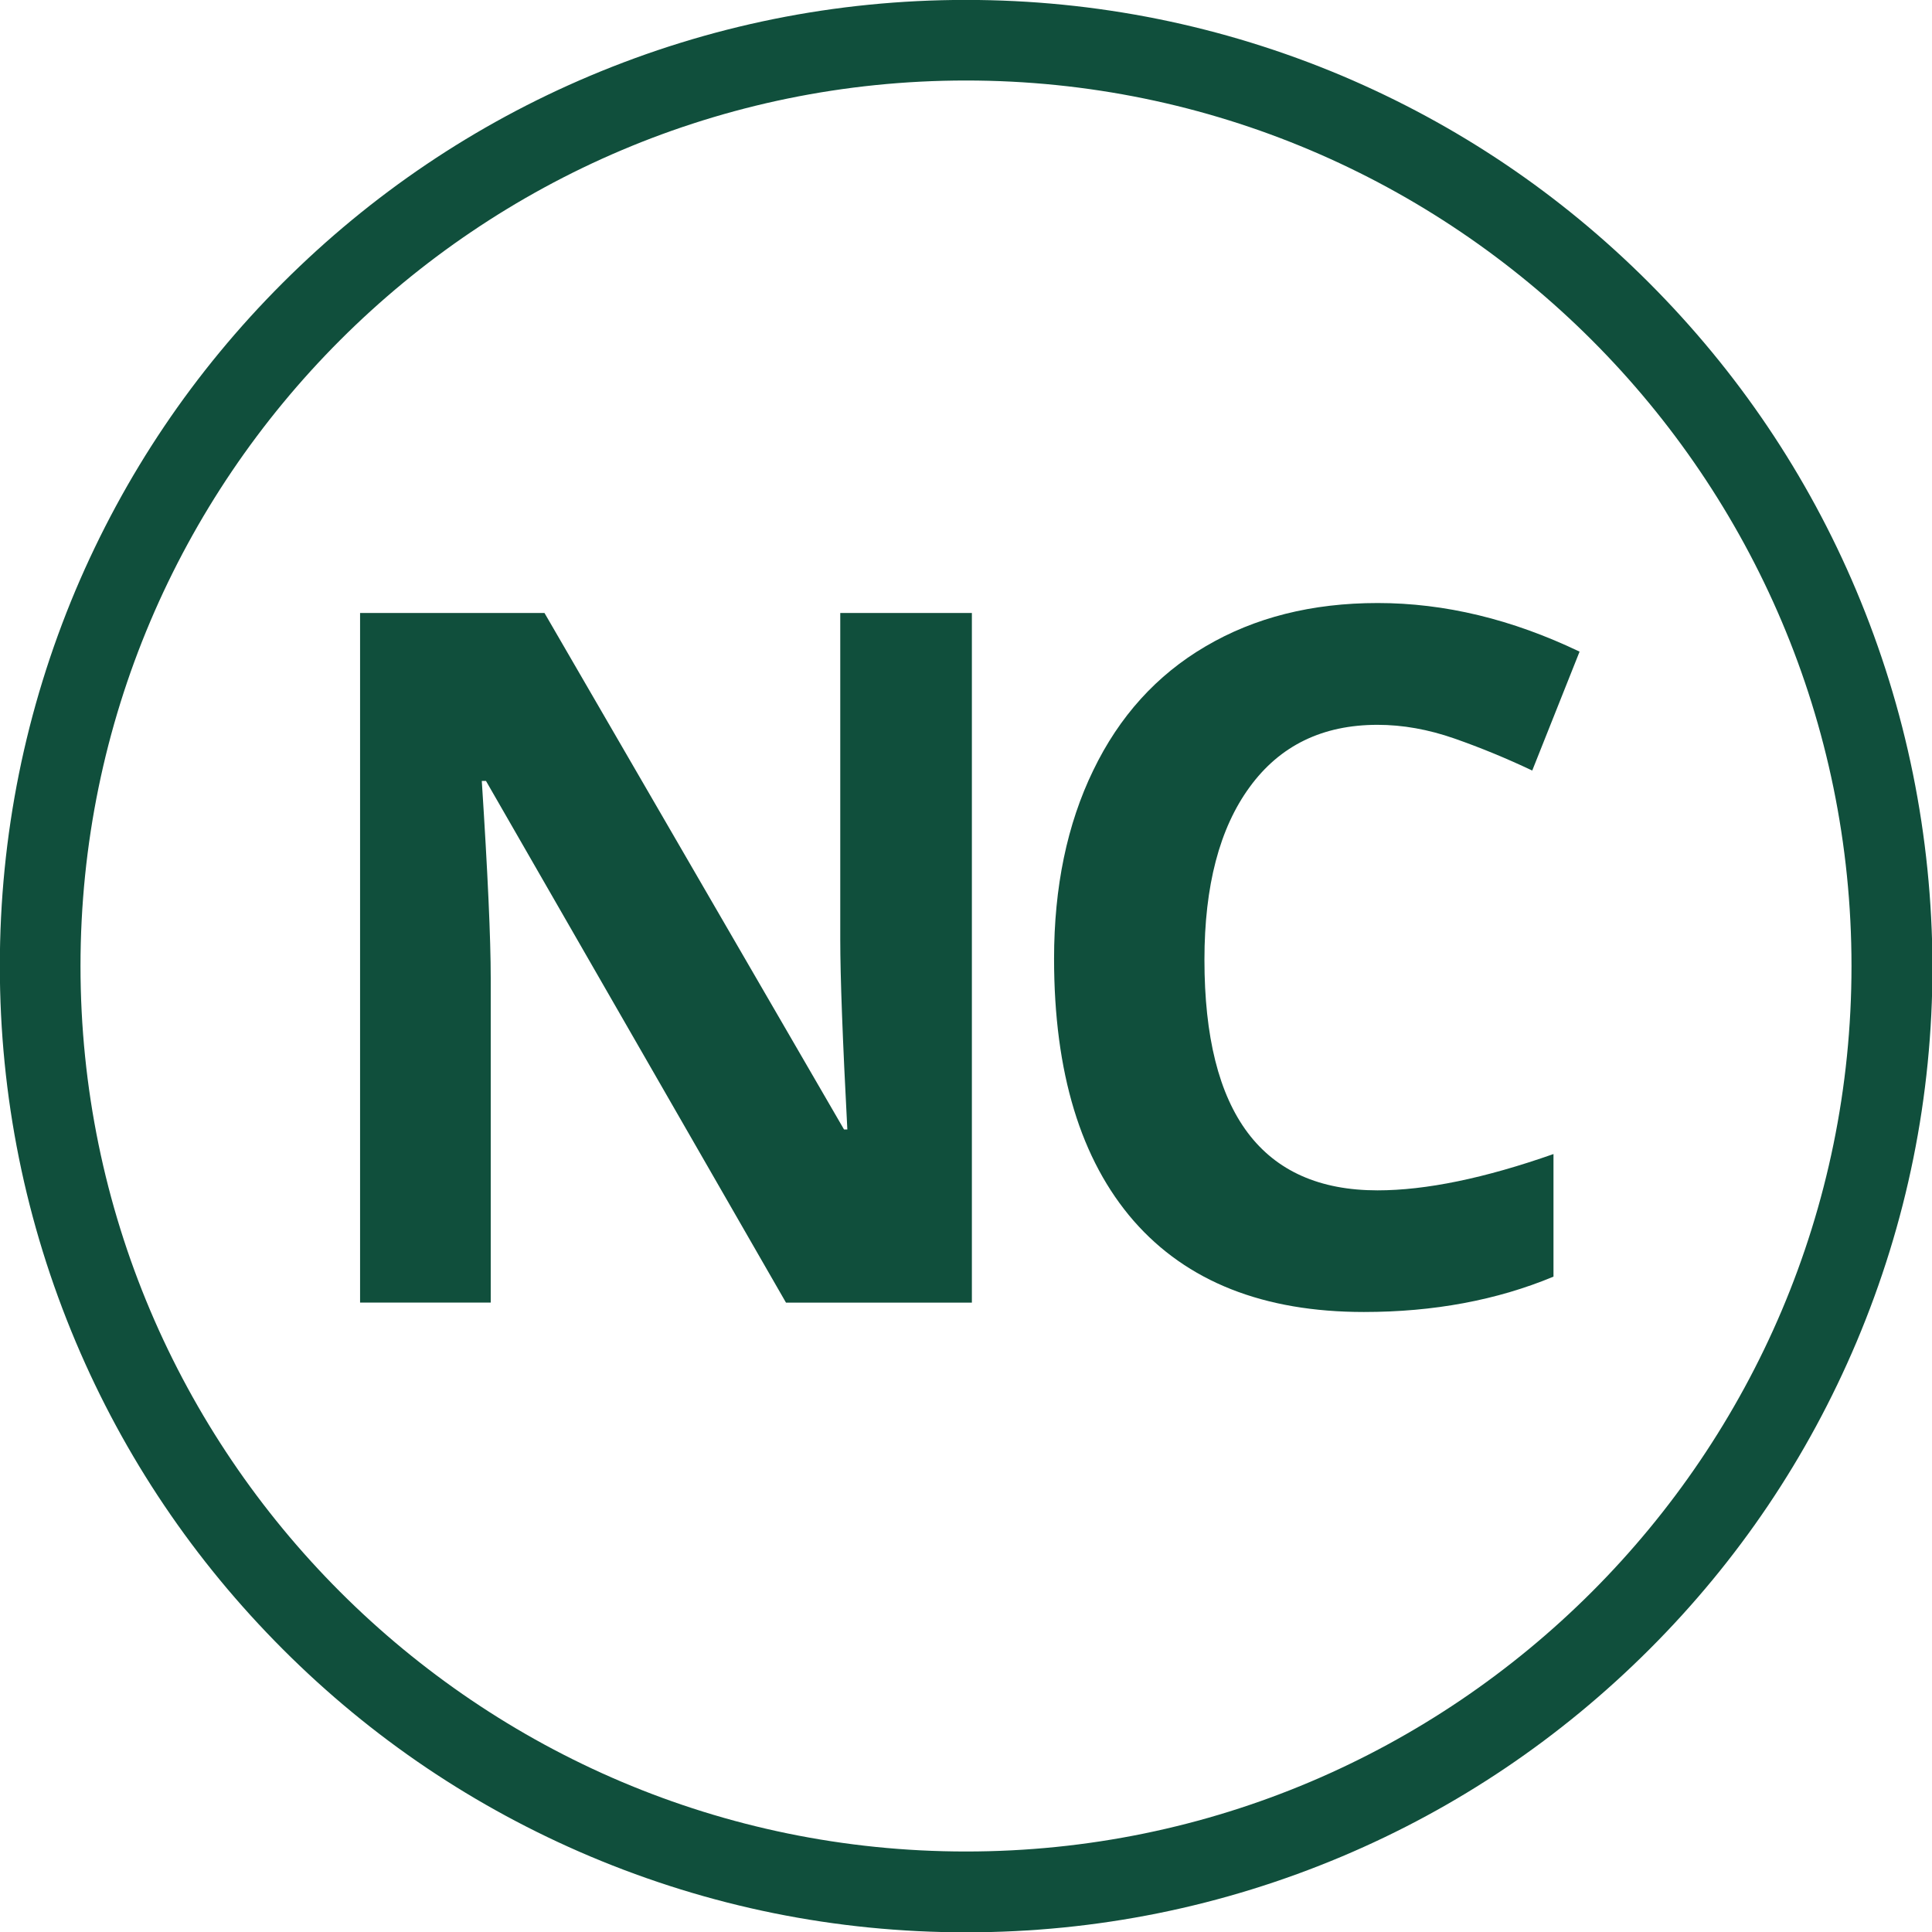
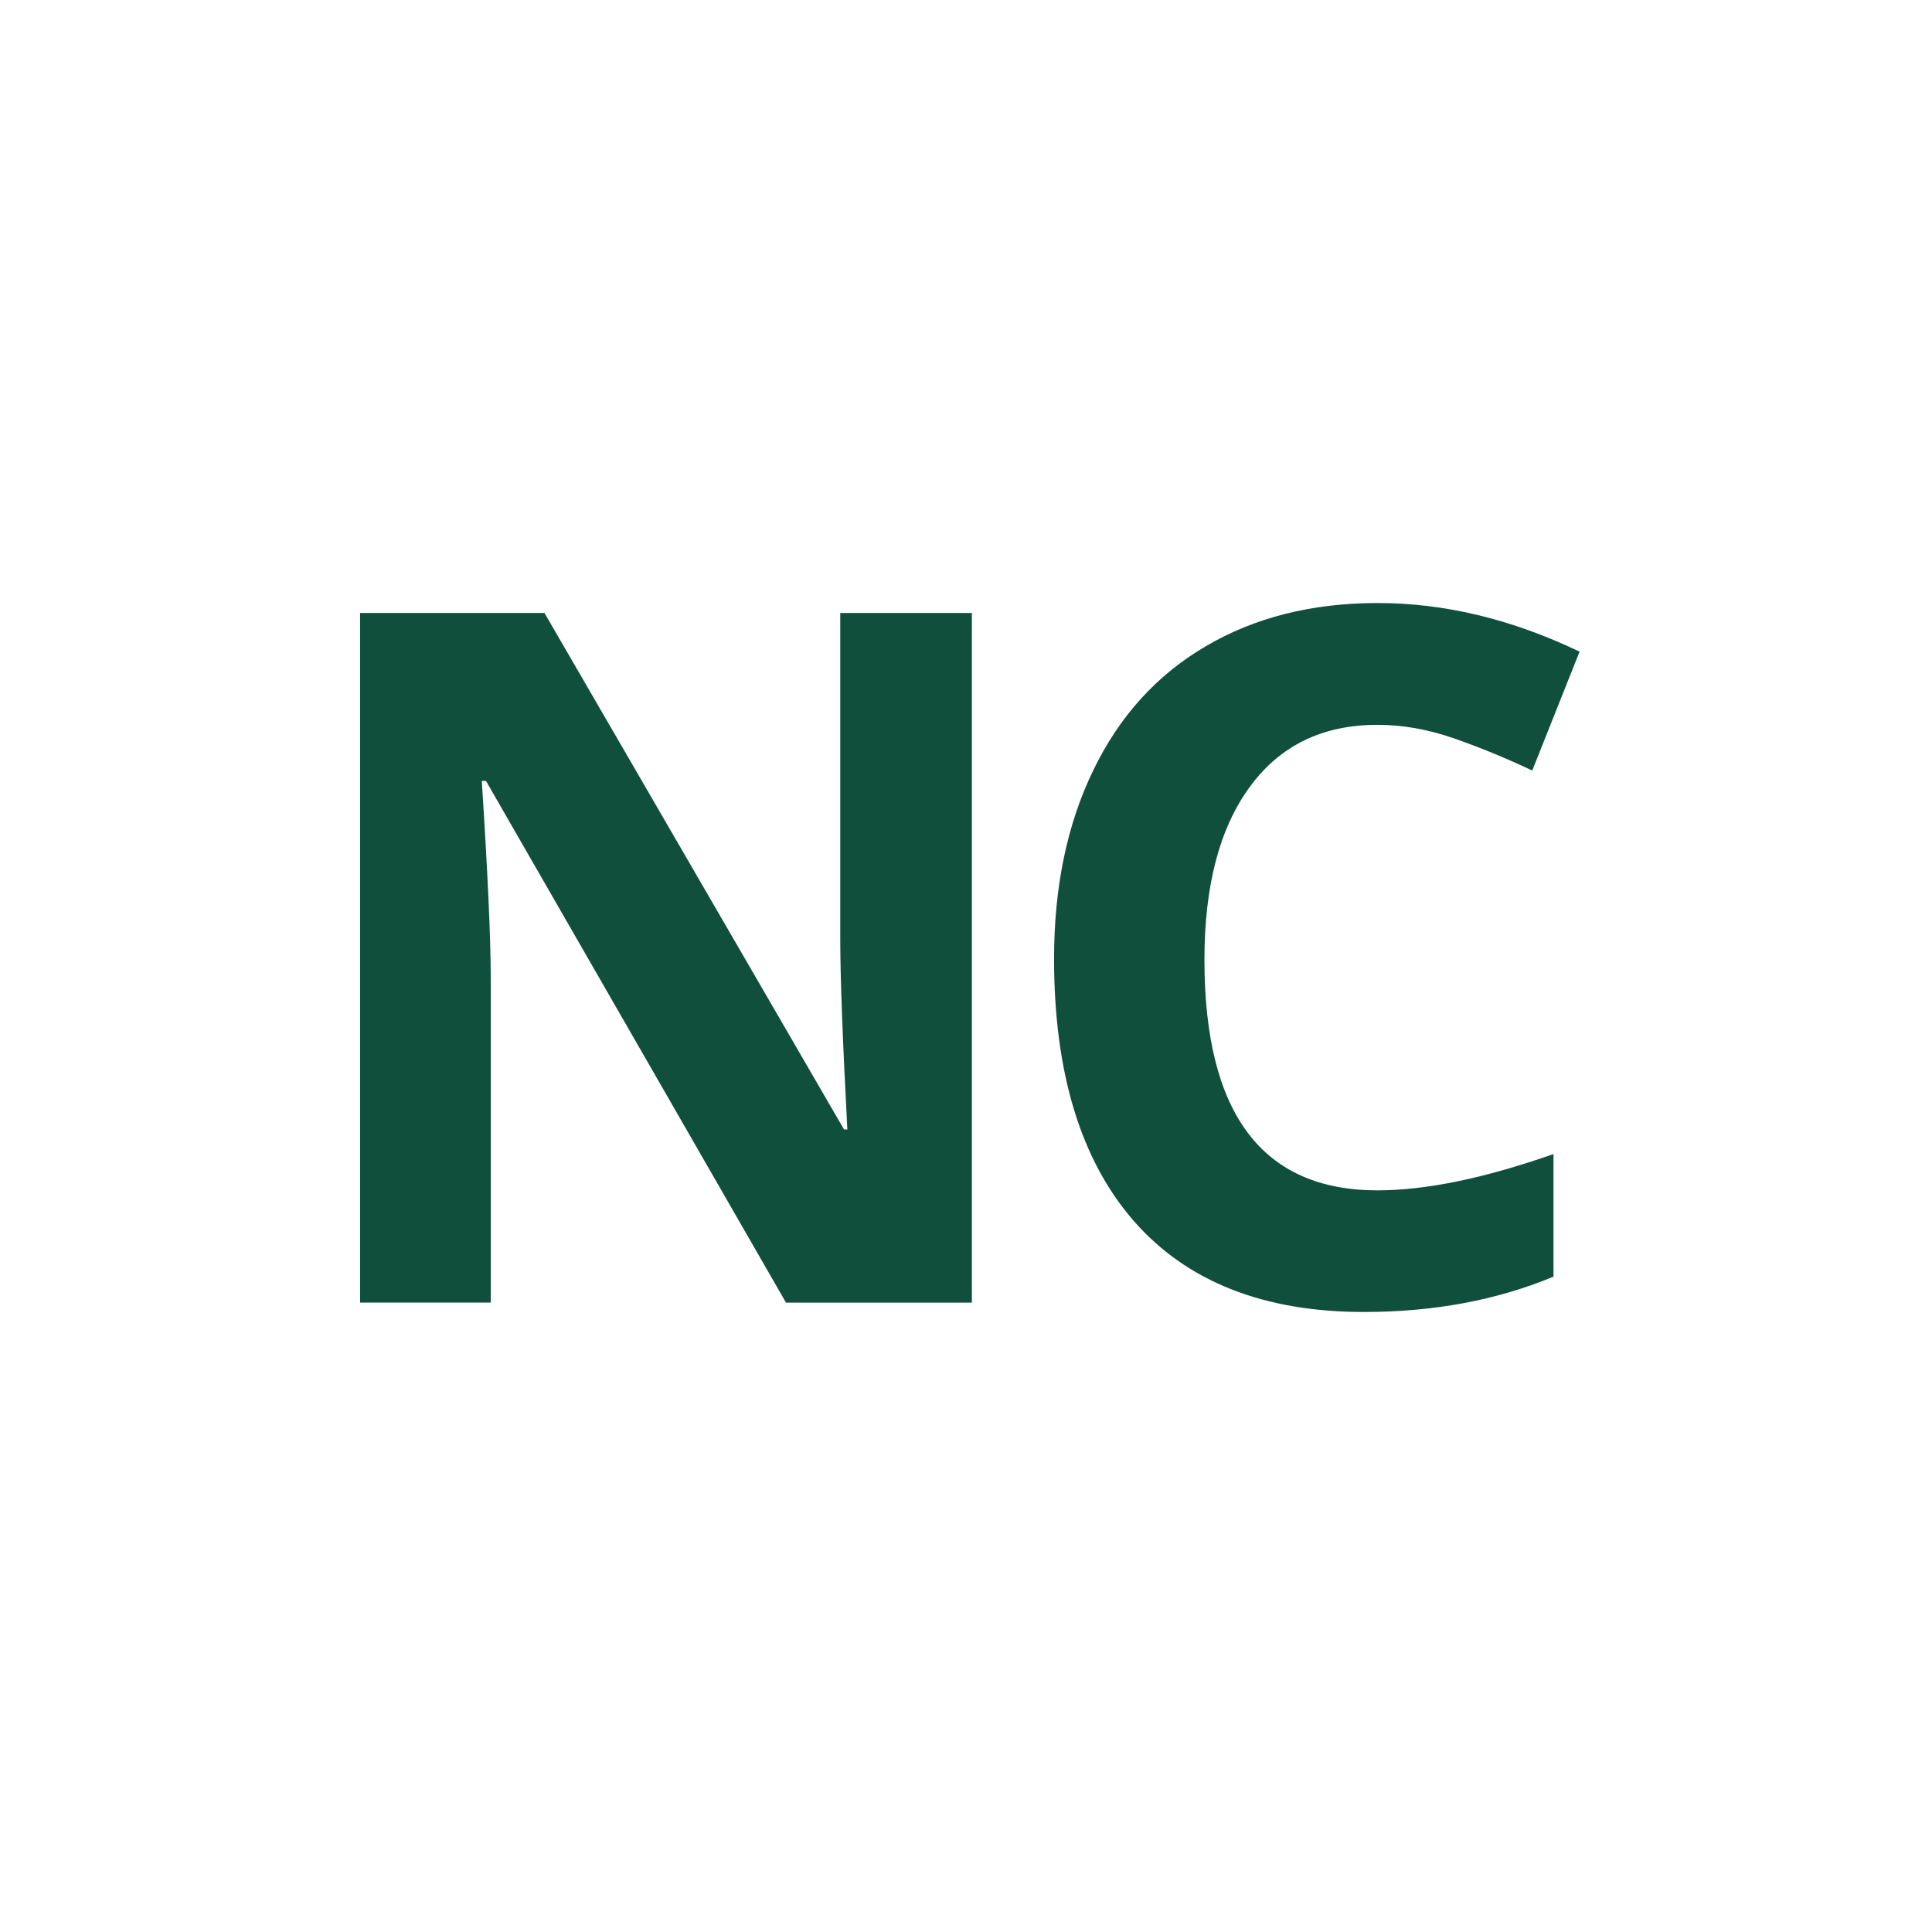
<svg xmlns="http://www.w3.org/2000/svg" xmlns:ns1="http://sodipodi.sourceforge.net/DTD/sodipodi-0.dtd" xmlns:ns2="http://www.inkscape.org/namespaces/inkscape" version="1.1" width="24" height="24" viewBox="0 0 24 24" id="svg8" ns1:docname="circle-nc.svg" ns2:version="0.92.2 (5c3e80d, 2017-08-06)">
  <defs id="defs12" />
  <ns1:namedview pagecolor="#ffffff" bordercolor="#666666" borderopacity="1" objecttolerance="10" gridtolerance="10" guidetolerance="10" ns2:pageopacity="0" ns2:pageshadow="2" ns2:window-width="1920" ns2:window-height="1017" id="namedview10" showgrid="false" ns2:zoom="9.8333333" ns2:cx="-20.389831" ns2:cy="16.118644" ns2:window-x="-8" ns2:window-y="-8" ns2:window-maximized="1" ns2:current-layer="svg8" />
-   <path d="M23.056 7.328c-0.603-1.428-1.469-2.712-2.572-3.816s-2.384-1.966-3.816-2.572c-1.478-0.622-3.050-0.941-4.669-0.941s-3.191 0.319-4.672 0.944c-1.428 0.603-2.712 1.469-3.816 2.572s-1.966 2.384-2.572 3.816c-0.622 1.478-0.941 3.050-0.941 4.669s0.319 3.191 0.944 4.672c0.603 1.428 1.469 2.712 2.572 3.816s2.384 1.966 3.816 2.572c1.481 0.625 3.050 0.944 4.672 0.944 1.619 0 3.191-0.319 4.672-0.944 1.428-0.603 2.712-1.469 3.816-2.572s1.966-2.384 2.572-3.816c0.625-1.481 0.944-3.050 0.944-4.672-0.006-1.619-0.325-3.191-0.95-4.672zM12 23c-6.066 0-11-4.934-11-11s4.934-11 11-11c6.066 0 11 4.934 11 11s-4.934 11-11 11z" id="path2" style="fill:#104f3c;fill-opacity:1" />
  <g aria-label="NC" style="font-style:normal;font-variant:normal;font-weight:normal;font-stretch:normal;font-size:32px;line-height:125%;font-family:Lato;-inkscape-font-specification:'Lato, Normal';font-variant-ligatures:normal;font-variant-caps:normal;font-variant-numeric:normal;font-feature-settings:normal;text-align:start;letter-spacing:0px;word-spacing:0px;writing-mode:lr-tb;text-anchor:start;fill:#104f3c;fill-opacity:1;stroke:none;stroke-width:1px;stroke-linecap:butt;stroke-linejoin:miter;stroke-opacity:1" id="text846-7-2-9">
    <path d="M 12.073,16.182 H 9.764 L 6.037,9.701 H 5.985 q 0.111,1.717 0.111,2.449 v 4.031 H 4.473 V 7.615 h 2.291 l 3.721,6.416 h 0.041 q -0.088,-1.67 -0.088,-2.361 V 7.615 H 12.073 Z" style="font-style:normal;font-variant:normal;font-weight:bold;font-stretch:normal;font-size:12px;font-family:'Open Sans';-inkscape-font-specification:'Open Sans Bold';text-align:center;letter-spacing:-0.75px;text-anchor:middle;fill:#104f3c;fill-opacity:1" id="path814" ns2:connector-curvature="0" />
    <path d="m 17.112,9.004 q -1.025,0 -1.588,0.773 -0.562,0.768 -0.562,2.145 0,2.865 2.15,2.865 0.902,0 2.186,-0.451 v 1.523 q -1.055,0.439 -2.355,0.439 -1.869,0 -2.859,-1.131 -0.99,-1.137 -0.99,-3.258 0,-1.336 0.486,-2.338 0.486,-1.008 1.395,-1.541 0.914,-0.539 2.139,-0.539 1.248,0 2.508,0.604 L 19.034,9.572 Q 18.553,9.344 18.067,9.174 17.58,9.004 17.112,9.004 Z" style="font-style:normal;font-variant:normal;font-weight:bold;font-stretch:normal;font-size:12px;font-family:'Open Sans';-inkscape-font-specification:'Open Sans Bold';text-align:center;letter-spacing:-0.75px;text-anchor:middle;fill:#104f3c;fill-opacity:1" id="path816" ns2:connector-curvature="0" />
  </g>
</svg>